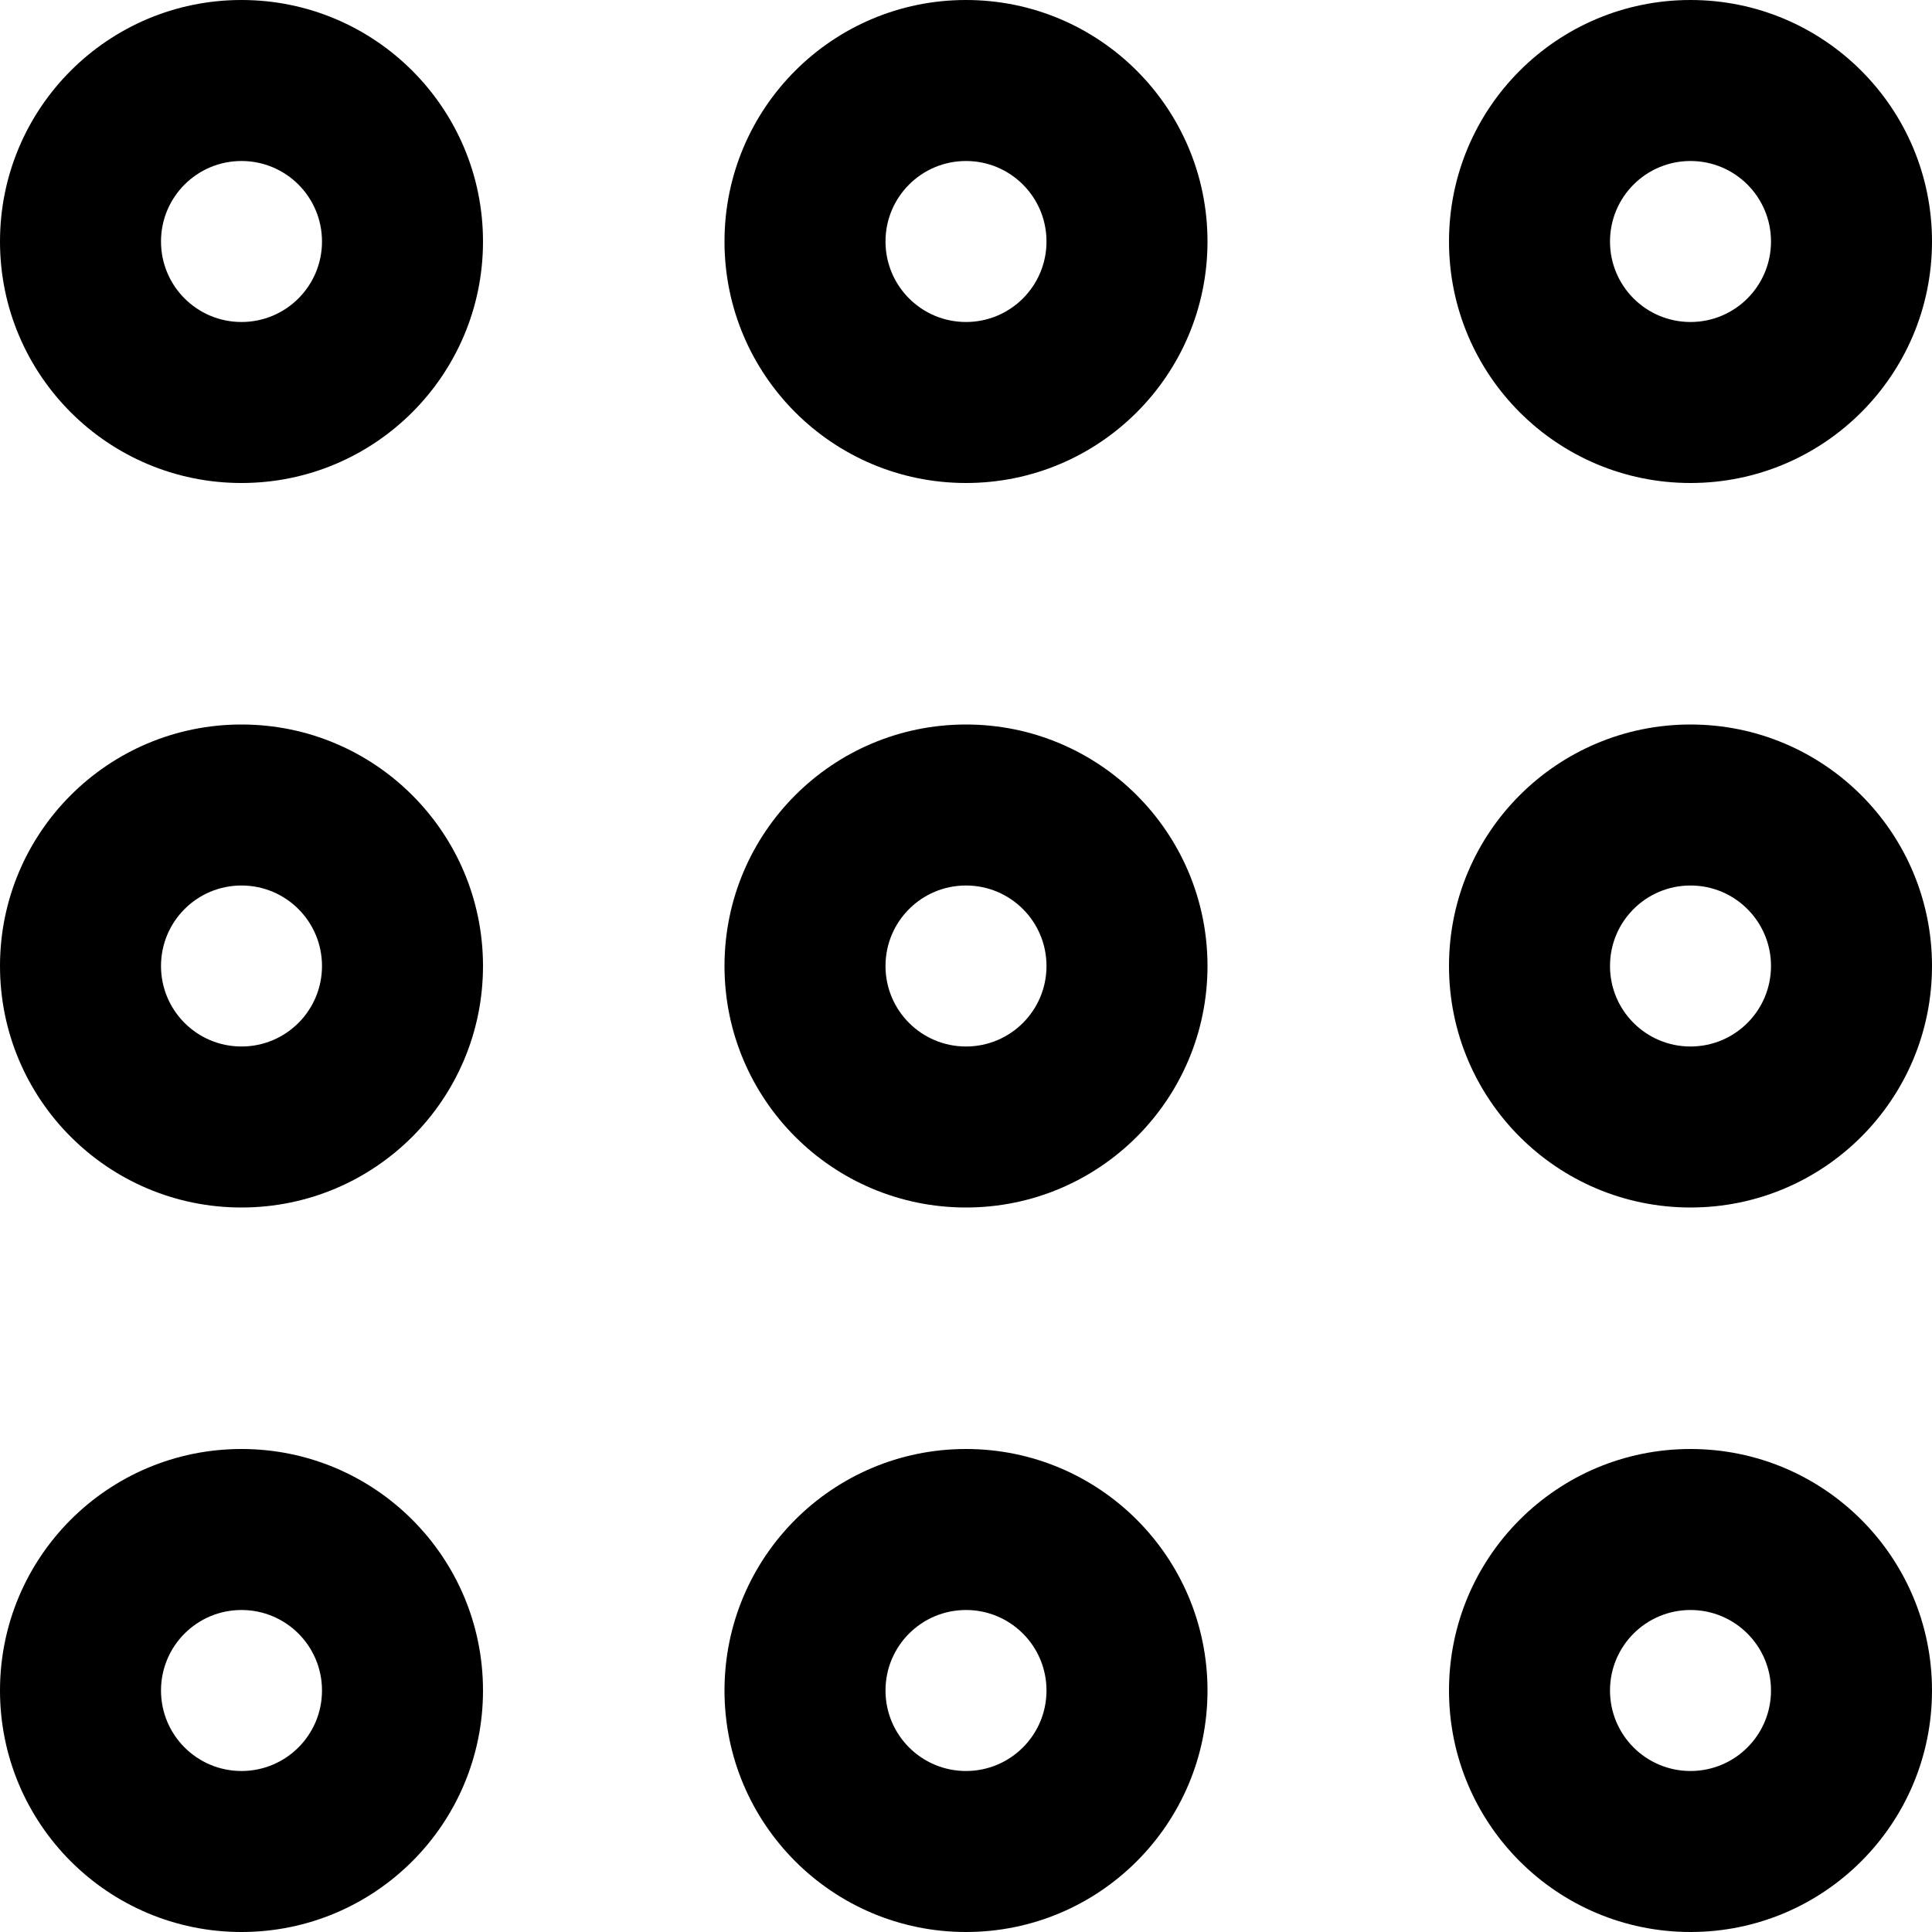
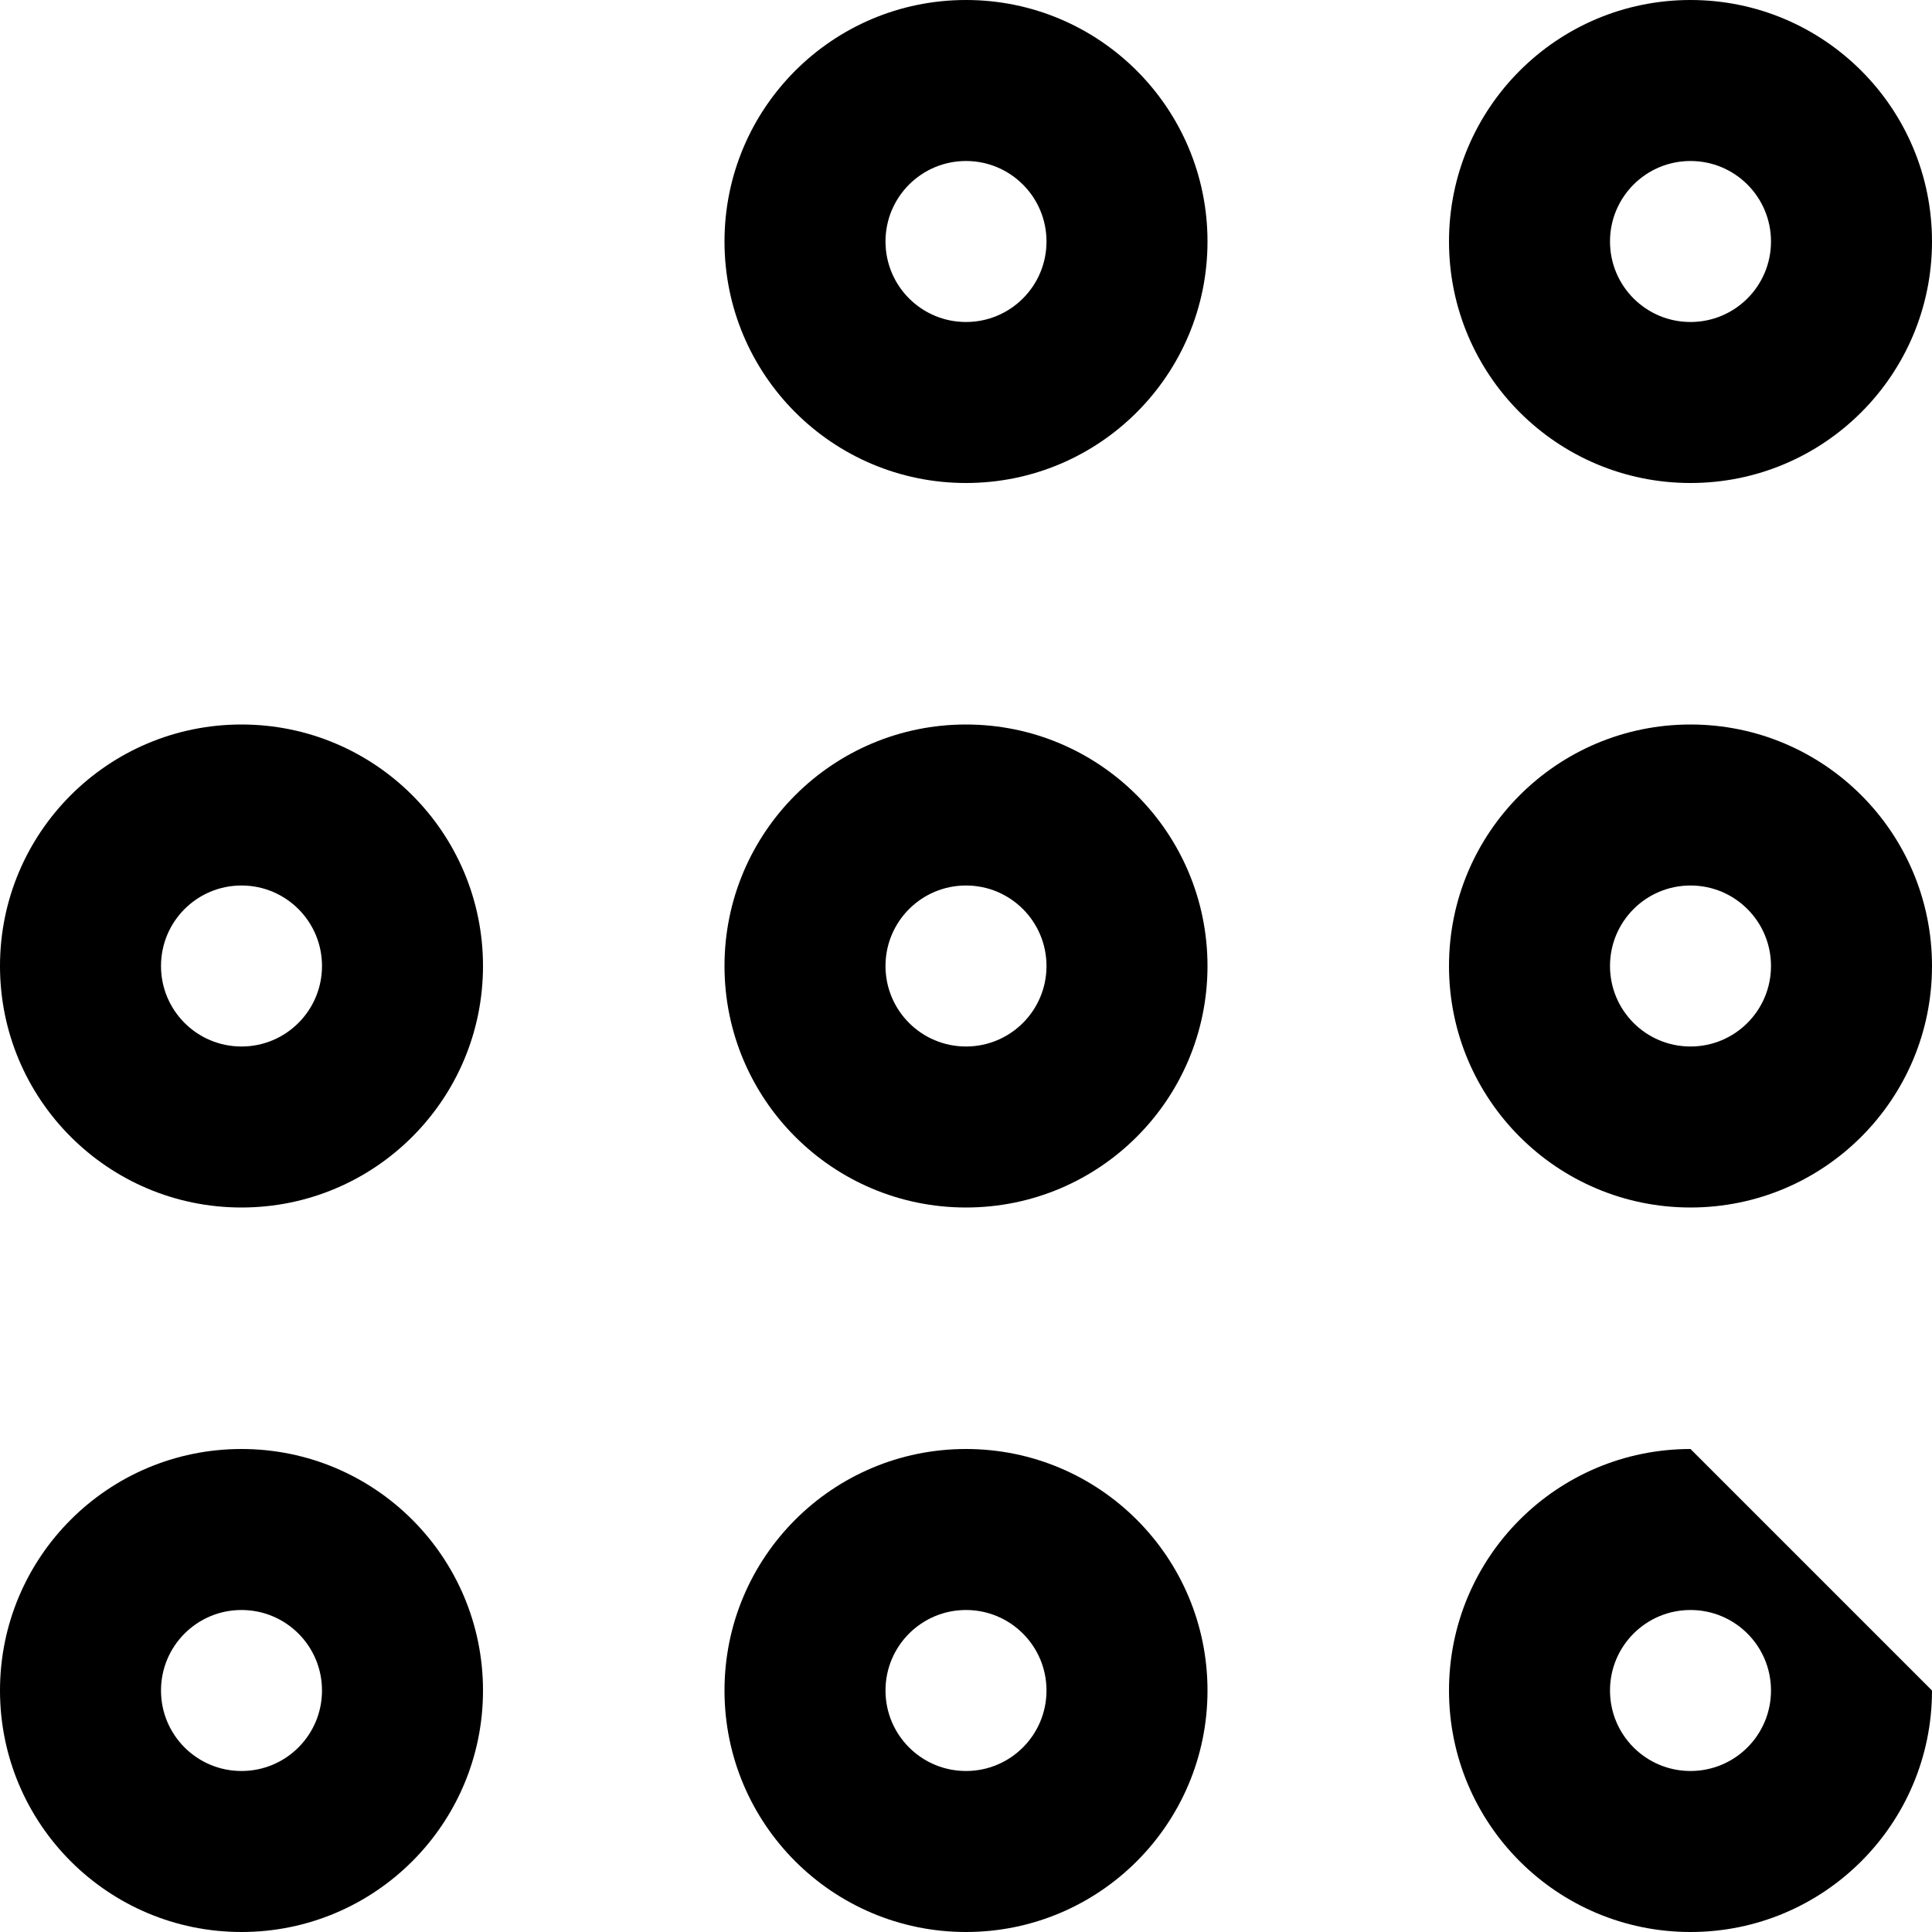
<svg xmlns="http://www.w3.org/2000/svg" fill="#000000" height="800px" width="800px" version="1.1" id="Layer_1" viewBox="0 0 512 512" xml:space="preserve">
  <g>
    <g>
      <g>
-         <path d="M64,0C28.645,0,0,28.645,0,64s28.645,64,64,64s64-28.645,64-64S99.355,0,64,0z M64,85.333     c-11.791,0-21.333-9.542-21.333-21.333S52.209,42.667,64,42.667S85.333,52.209,85.333,64S75.791,85.333,64,85.333z" />
        <path d="M64,192c-35.355,0-64,28.645-64,64s28.645,64,64,64s64-28.645,64-64S99.355,192,64,192z M64,277.333     c-11.791,0-21.333-9.542-21.333-21.333S52.209,234.667,64,234.667S85.333,244.209,85.333,256S75.791,277.333,64,277.333z" />
        <path d="M64,384c-35.355,0-64,28.645-64,64c0,35.355,28.645,64,64,64s64-28.645,64-64C128,412.645,99.355,384,64,384z      M64,469.333c-11.791,0-21.333-9.542-21.333-21.333S52.209,426.667,64,426.667S85.333,436.209,85.333,448     S75.791,469.333,64,469.333z" />
        <path d="M256,0c-35.355,0-64,28.645-64,64s28.645,64,64,64s64-28.645,64-64S291.355,0,256,0z M256,85.333     c-11.791,0-21.333-9.542-21.333-21.333S244.209,42.667,256,42.667S277.333,52.209,277.333,64S267.791,85.333,256,85.333z" />
        <path d="M256,192c-35.355,0-64,28.645-64,64s28.645,64,64,64s64-28.645,64-64S291.355,192,256,192z M256,277.333     c-11.791,0-21.333-9.542-21.333-21.333s9.542-21.333,21.333-21.333s21.333,9.542,21.333,21.333S267.791,277.333,256,277.333z" />
        <path d="M256,384c-35.355,0-64,28.645-64,64c0,35.355,28.645,64,64,64s64-28.645,64-64C320,412.645,291.355,384,256,384z      M256,469.333c-11.791,0-21.333-9.542-21.333-21.333s9.542-21.333,21.333-21.333s21.333,9.542,21.333,21.333     S267.791,469.333,256,469.333z" />
        <path d="M448,128c35.355,0,64-28.645,64-64S483.355,0,448,0c-35.355,0-64,28.645-64,64S412.645,128,448,128z M448,42.667     c11.791,0,21.333,9.542,21.333,21.333S459.791,85.333,448,85.333S426.667,75.791,426.667,64S436.209,42.667,448,42.667z" />
        <path d="M448,192c-35.355,0-64,28.645-64,64s28.645,64,64,64c35.355,0,64-28.645,64-64S483.355,192,448,192z M448,277.333     c-11.791,0-21.333-9.542-21.333-21.333s9.542-21.333,21.333-21.333s21.333,9.542,21.333,21.333S459.791,277.333,448,277.333z" />
-         <path d="M448,384c-35.355,0-64,28.645-64,64c0,35.355,28.645,64,64,64c35.355,0,64-28.645,64-64C512,412.645,483.355,384,448,384     z M448,469.333c-11.791,0-21.333-9.542-21.333-21.333s9.542-21.333,21.333-21.333s21.333,9.542,21.333,21.333     S459.791,469.333,448,469.333z" />
+         <path d="M448,384c-35.355,0-64,28.645-64,64c0,35.355,28.645,64,64,64c35.355,0,64-28.645,64-64z M448,469.333c-11.791,0-21.333-9.542-21.333-21.333s9.542-21.333,21.333-21.333s21.333,9.542,21.333,21.333     S459.791,469.333,448,469.333z" />
      </g>
    </g>
  </g>
</svg>